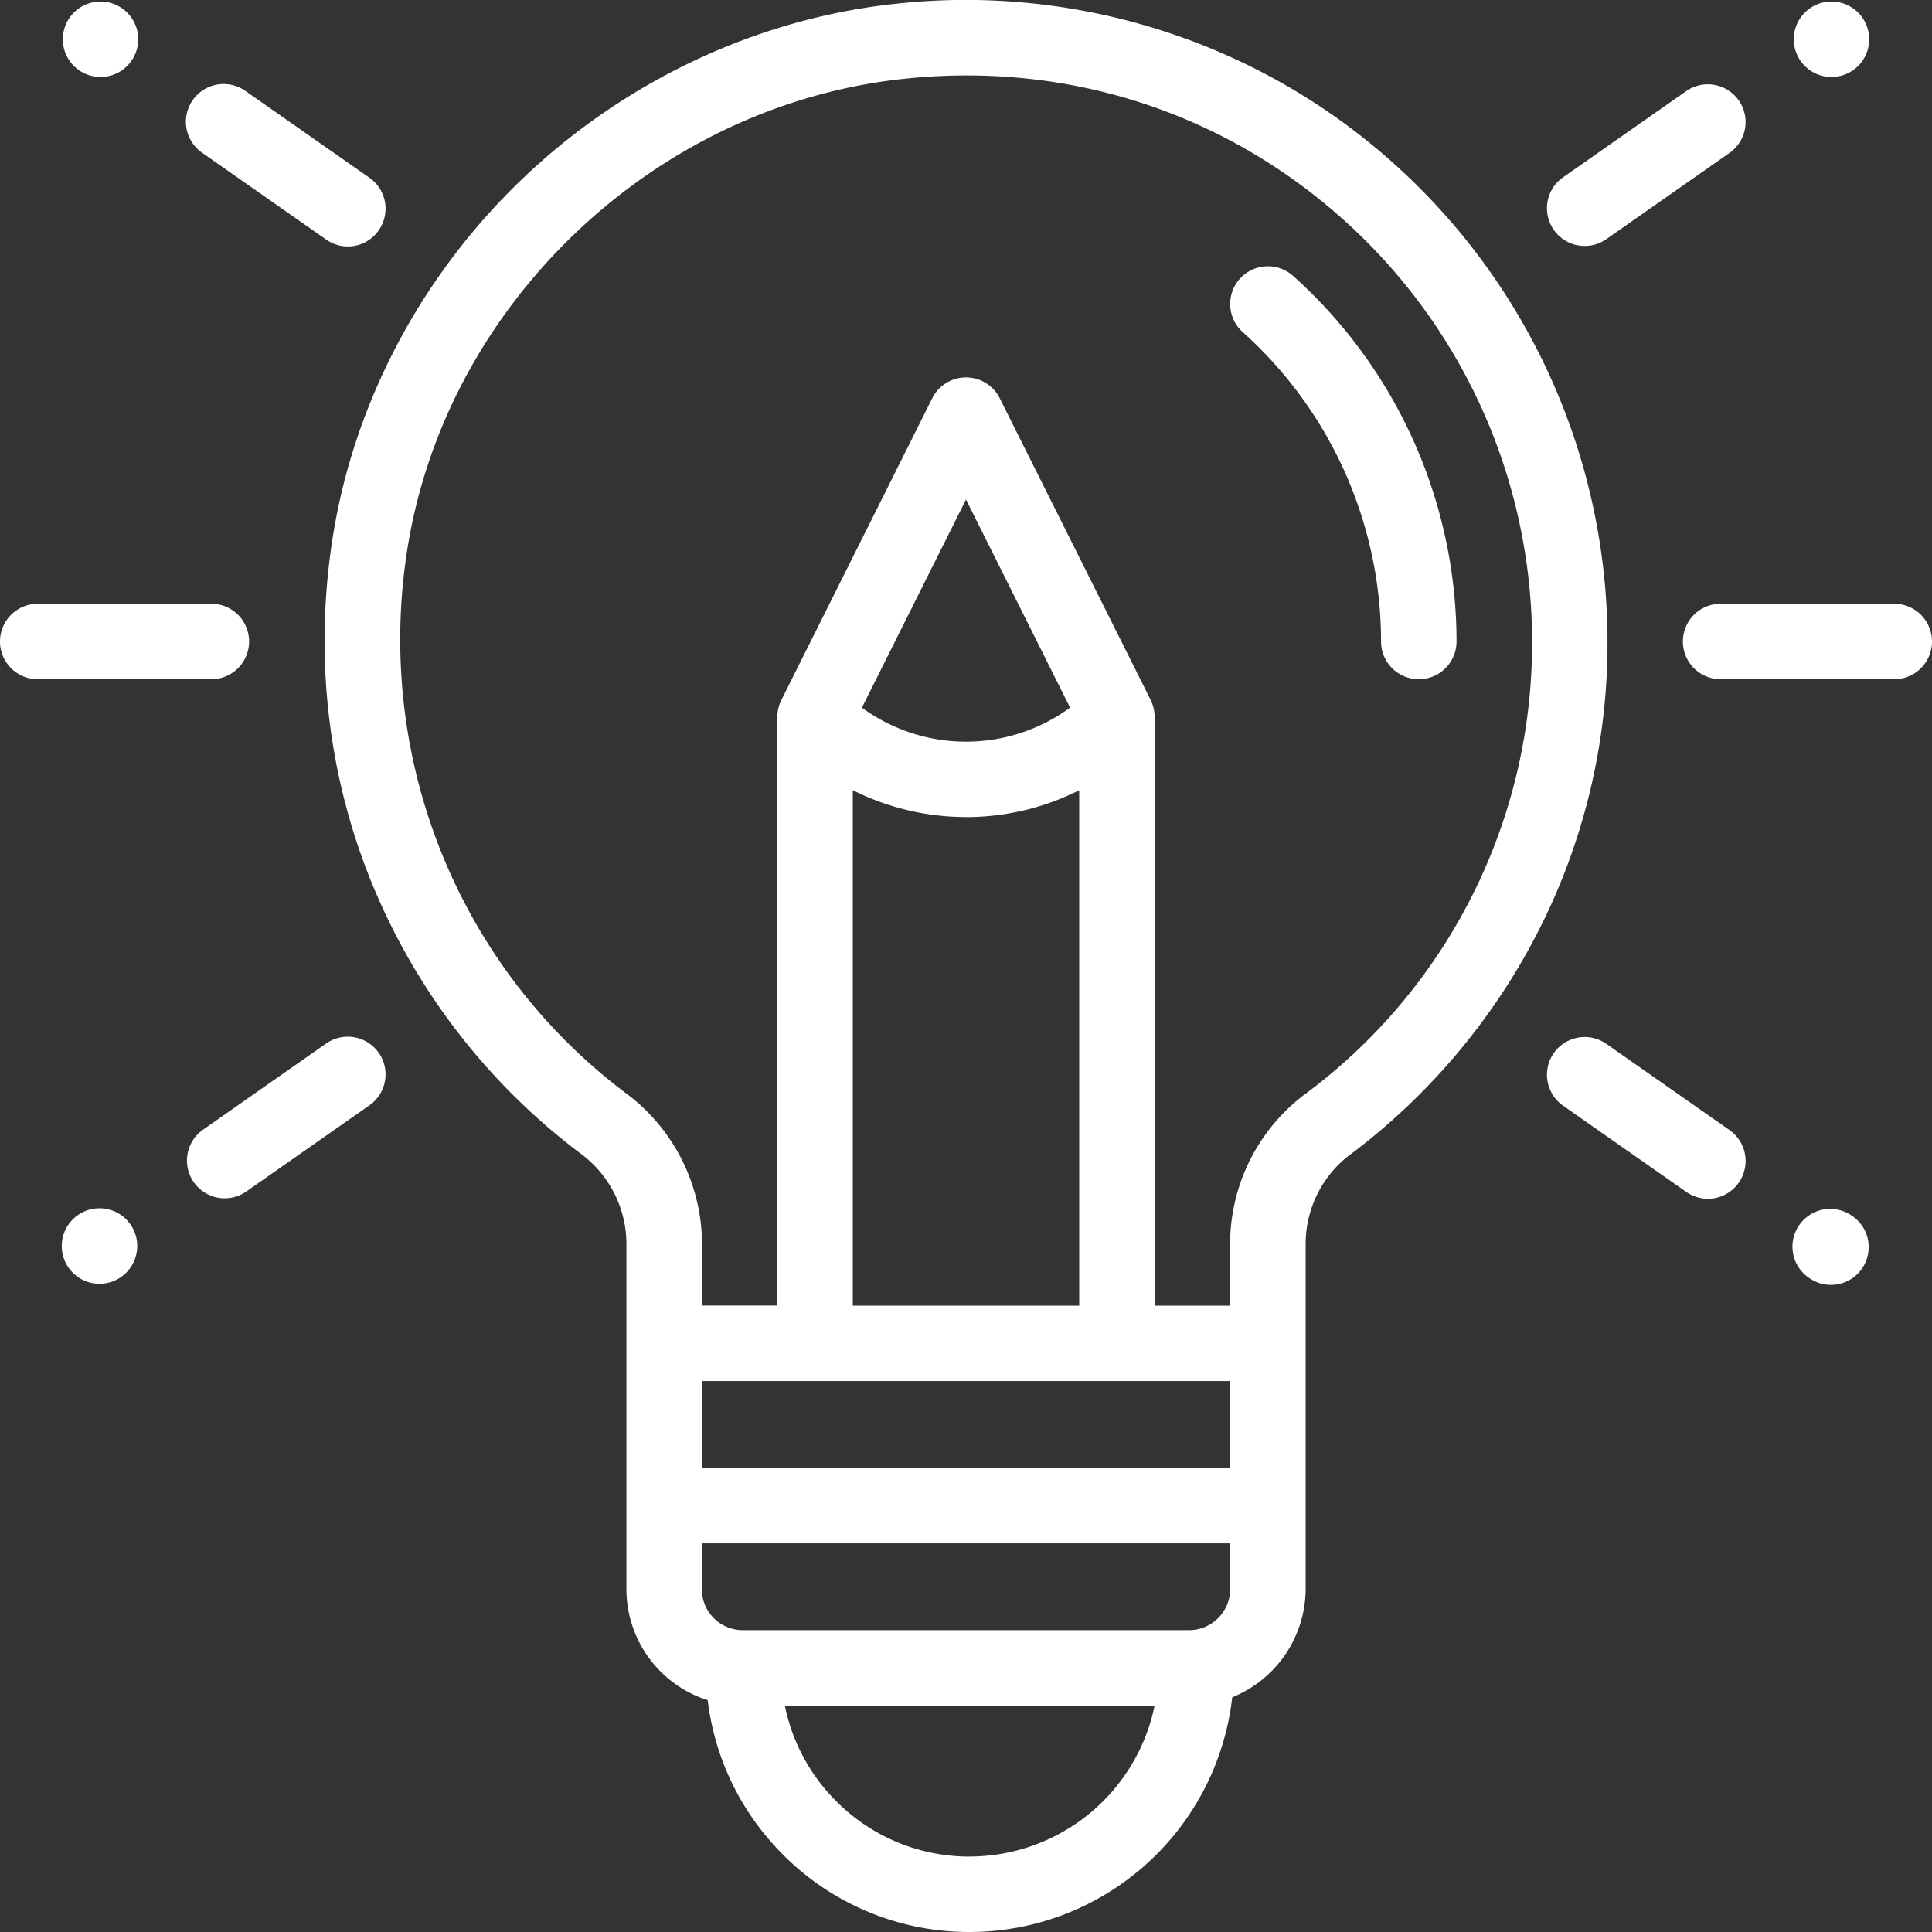
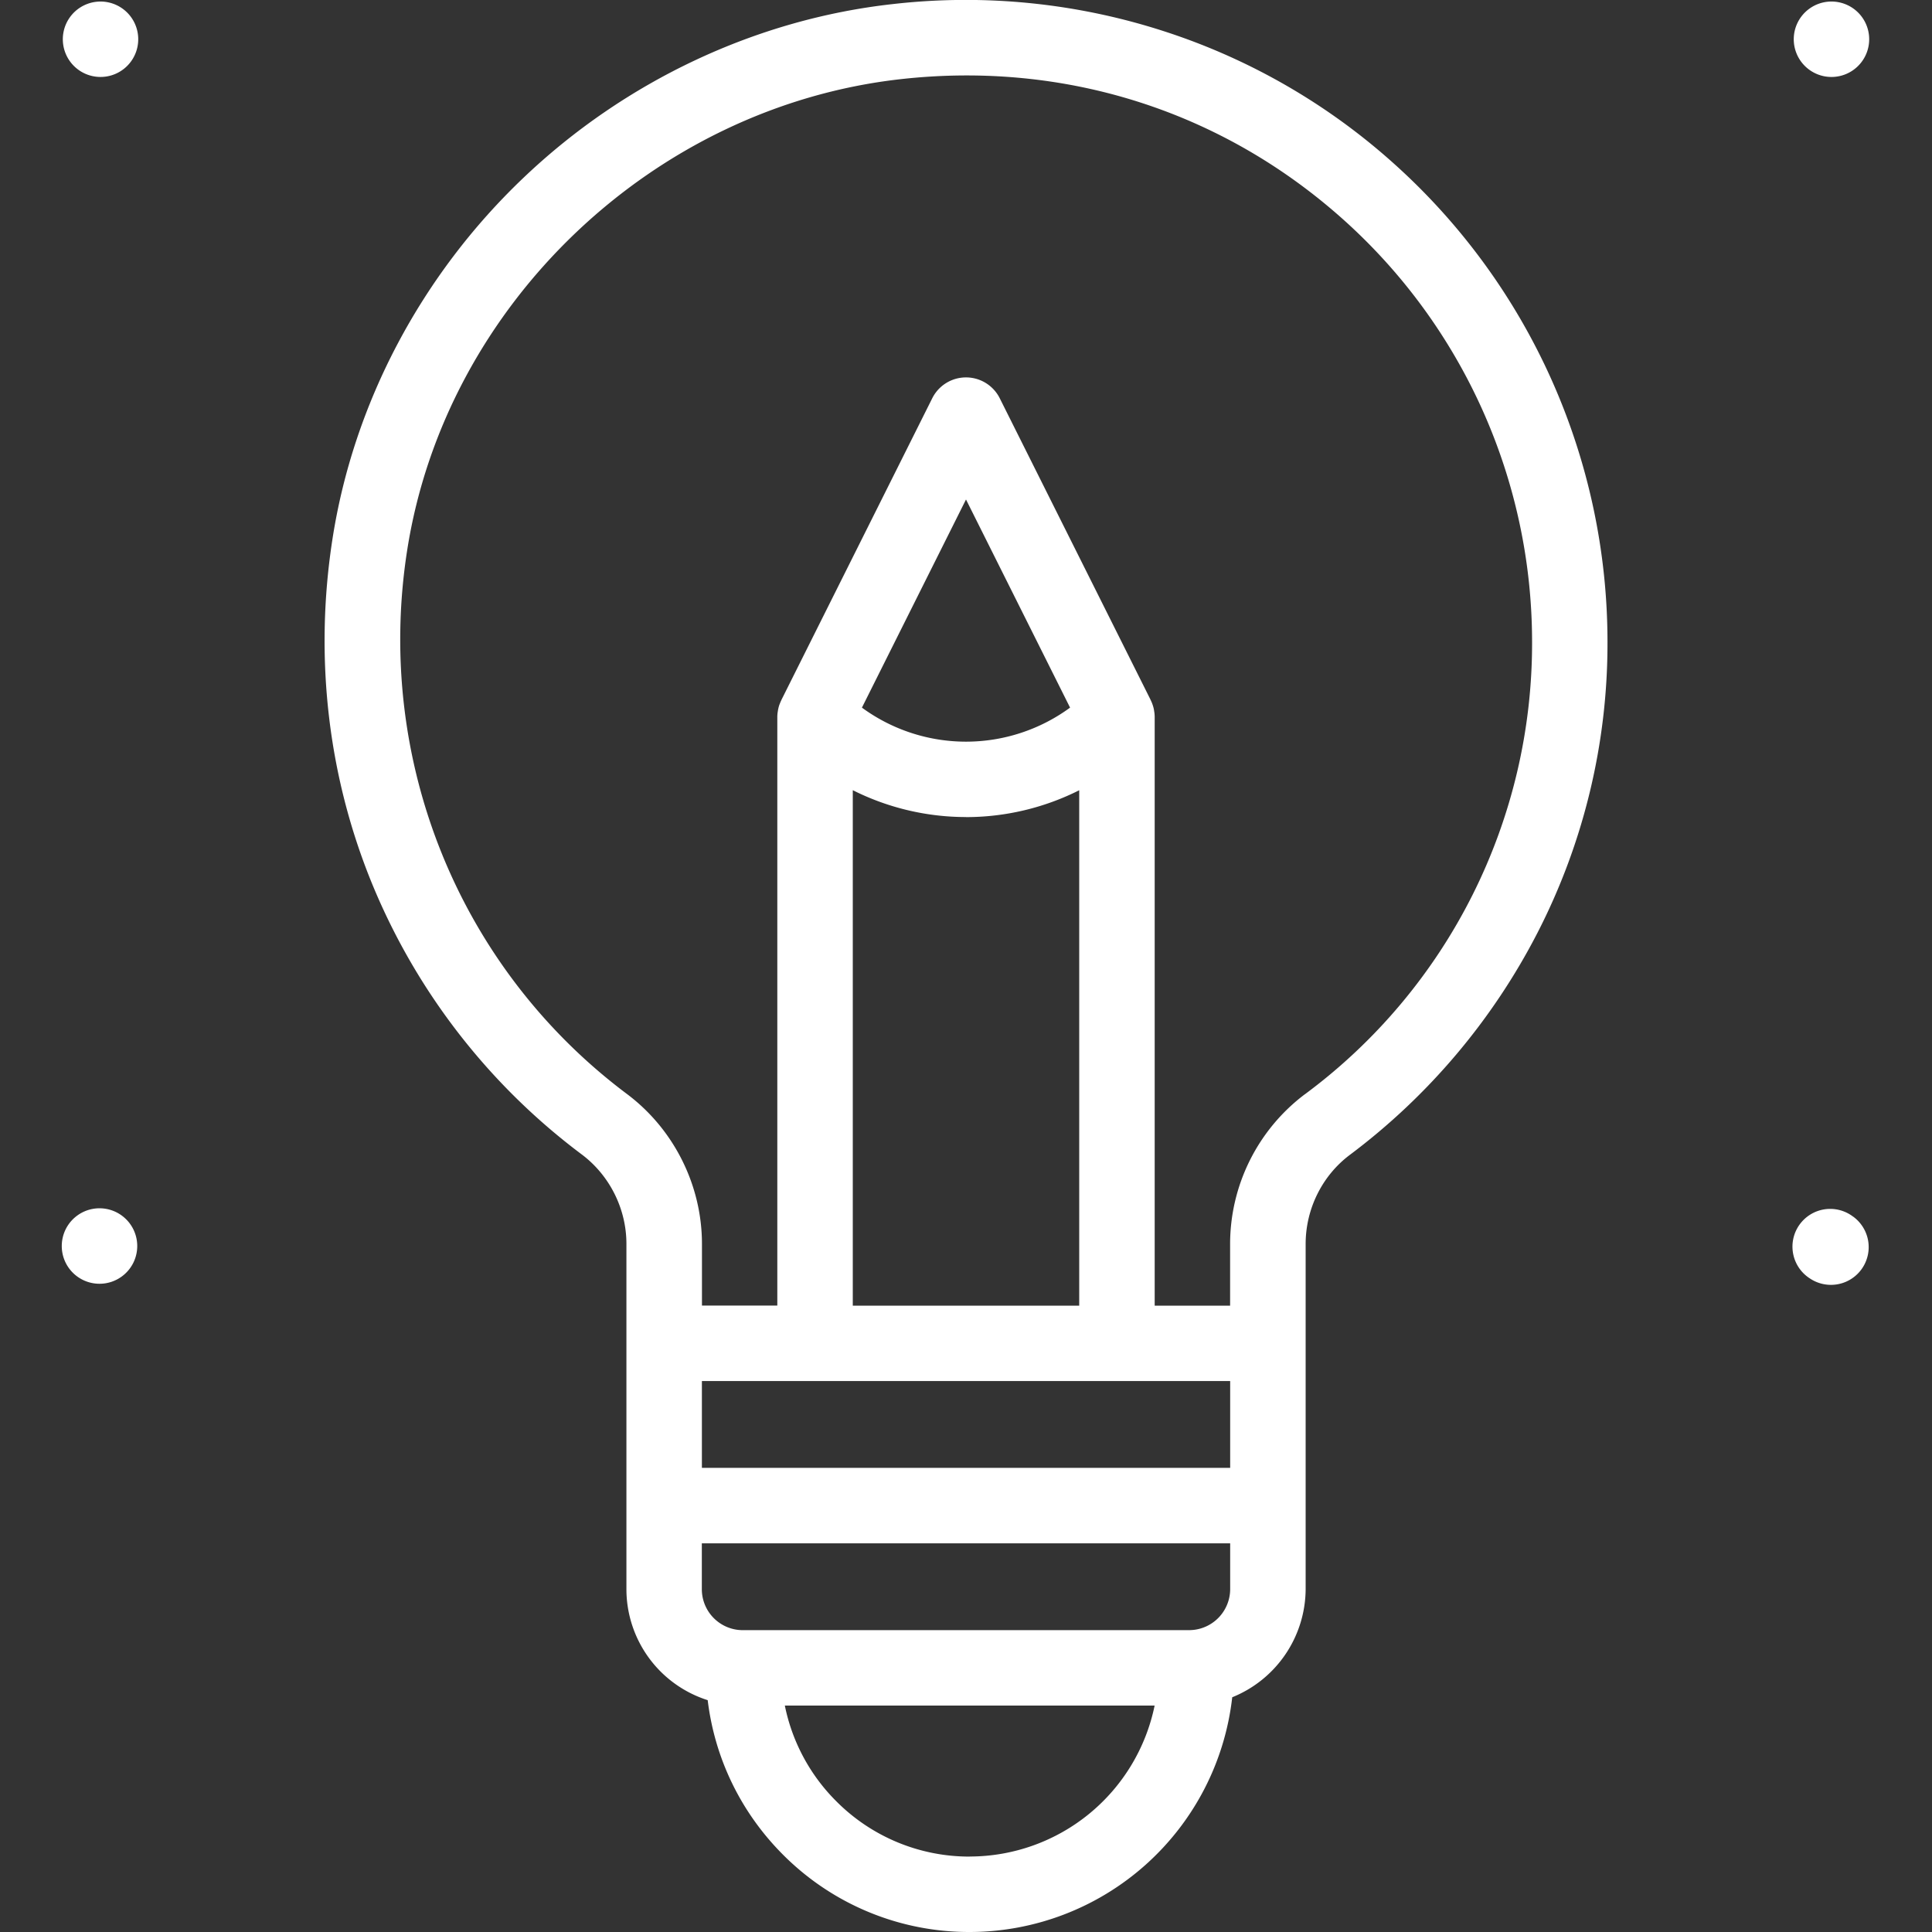
<svg xmlns="http://www.w3.org/2000/svg" viewBox="0 0 30 30" fill="#fff" filter="drop-shadow(0 15px 30px #bb6800)">
  <rect x="0" y="0" width="30" height="30" fill="#333333" stroke="none" />
  <path d="M28.919.274a.585.585 0 1 0-.96.671.585.585 0 0 0 .96-.671zM28.775 18.892a.586.586 0 1 0-.672.959.586.586 0 0 0 .672-.96zM1.897.13a.585.585 0 1 0-.672.959.585.585 0 0 0 .672-.959zM2.041 19.036a.586.586 0 1 0-.96.67.586.586 0 0 0 .96-.67zM21.643 2.539a9.891 9.891 0 0 0-3.526-2.04 9.988 9.988 0 0 0-4.251-.436c-2.122.235-4.16 1.194-5.74 2.7C6.543 4.27 5.49 6.26 5.163 8.367c-.29 1.866-.064 3.75.654 5.45a9.996 9.996 0 0 0 3.215 4.108c.435.326.695.846.695 1.39V24.677a1.81 1.81 0 0 0 1.262 1.723c.11.905.514 1.743 1.17 2.4a4.077 4.077 0 0 0 2.9 1.2 4.107 4.107 0 0 0 4.075-3.645 1.821 1.821 0 0 0 1.14-1.678V19.316c0-.544.257-1.063.69-1.386a10.063 10.063 0 0 0 2.907-3.44 9.826 9.826 0 0 0 1.09-4.529 9.977 9.977 0 0 0-3.318-7.422zm-6.584 26.29a2.912 2.912 0 0 1-2.072-.858 2.912 2.912 0 0 1-.8-1.487h5.742a2.935 2.935 0 0 1-2.87 2.344zm4.043-4.152a.638.638 0 0 1-.579.633h-.007a.523.523 0 0 1-.05.003h-6.932a.636.636 0 0 1-.636-.636v-.712h8.204v.712zm0-1.884h-8.203v-1.348h8.203v1.348zM15 12.688c.604 0 1.207-.14 1.758-.417v8.003h-3.516V12.27c.551.277 1.154.417 1.758.417zm-1.616-1.7L15 7.756l1.616 3.232a2.735 2.735 0 0 1-3.232 0zm6.877 6.004a2.914 2.914 0 0 0-1.16 2.324v.958H17.93v-9.14a.61.61 0 0 0-.004-.064l-.003-.018a.625.625 0 0 0-.007-.045l-.005-.02a.608.608 0 0 0-.013-.043l-.006-.017a.56.56 0 0 0-.02-.047l-.004-.009-.005-.009v-.002l-2.339-4.676a.586.586 0 0 0-1.048 0l-2.338 4.676-.001.002-.005.01-.003.008a.581.581 0 0 0-.02.047l-.007.017a.561.561 0 0 0-.025.108l-.003.018a.583.583 0 0 0-.004.063v9.14H10.9v-.957c0-.911-.435-1.781-1.164-2.328-2.611-1.956-3.92-5.19-3.414-8.44.594-3.815 3.821-6.893 7.674-7.32 2.54-.281 4.98.494 6.866 2.184a8.803 8.803 0 0 1 2.928 6.55 8.712 8.712 0 0 1-3.528 7.03z" />
-   <path d="M20.079 4.284a.586.586 0 1 0-.782.873 6.458 6.458 0 0 1 2.148 4.804.586.586 0 1 0 1.172 0 7.63 7.63 0 0 0-2.538-5.677zM3.282 9.375H.586a.586.586 0 1 0 0 1.172h2.696a.586.586 0 1 0 0-1.172zM29.414 9.375h-2.696a.586.586 0 0 0 0 1.172h2.696a.586.586 0 1 0 0-1.172zM5.88 16.347a.586.586 0 0 0-.815-.144l-1.92 1.344a.586.586 0 0 0 .672.96l1.92-1.344a.586.586 0 0 0 .144-.816zM27 1.56a.586.586 0 0 0-.817-.145l-1.92 1.344a.586.586 0 0 0 .672.96l1.92-1.344A.586.586 0 0 0 27 1.56zM5.737 2.76l-1.92-1.344a.586.586 0 1 0-.672.96l1.92 1.344a.583.583 0 0 0 .816-.144.586.586 0 0 0-.144-.816zM26.855 17.547l-1.92-1.344a.586.586 0 0 0-.672.96l1.92 1.344a.583.583 0 0 0 .817-.144.586.586 0 0 0-.145-.816z" />
</svg>